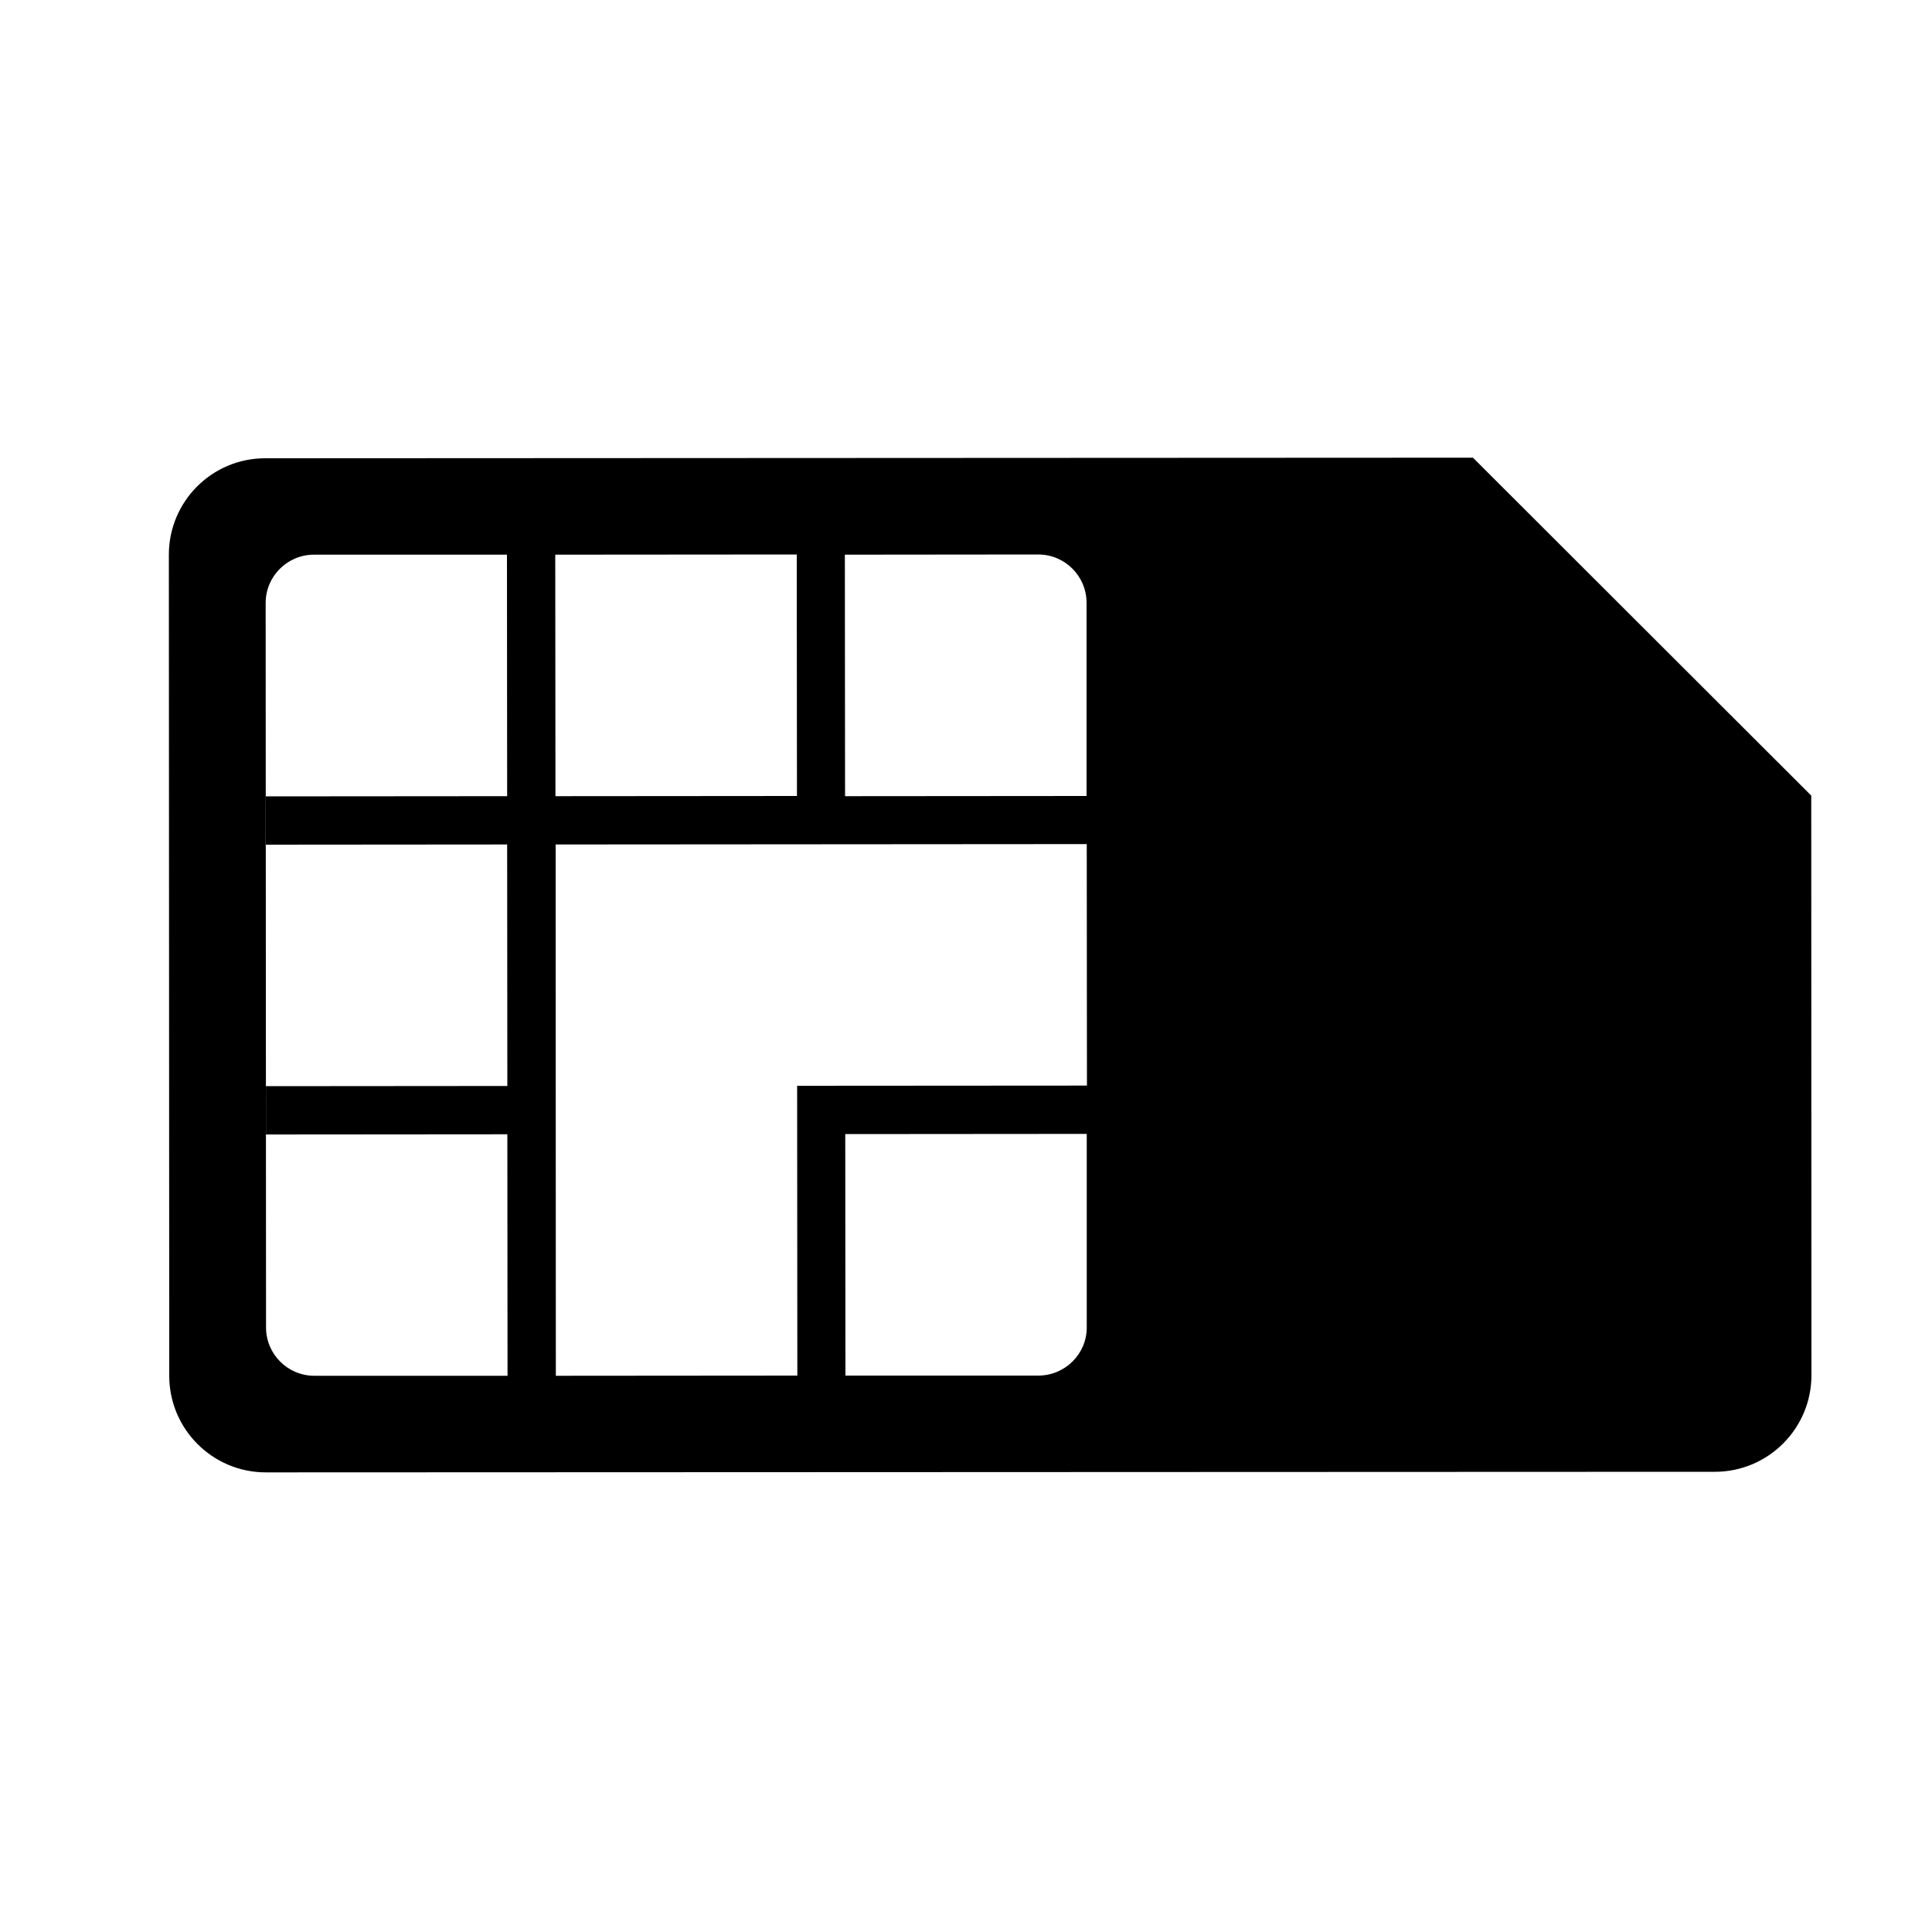
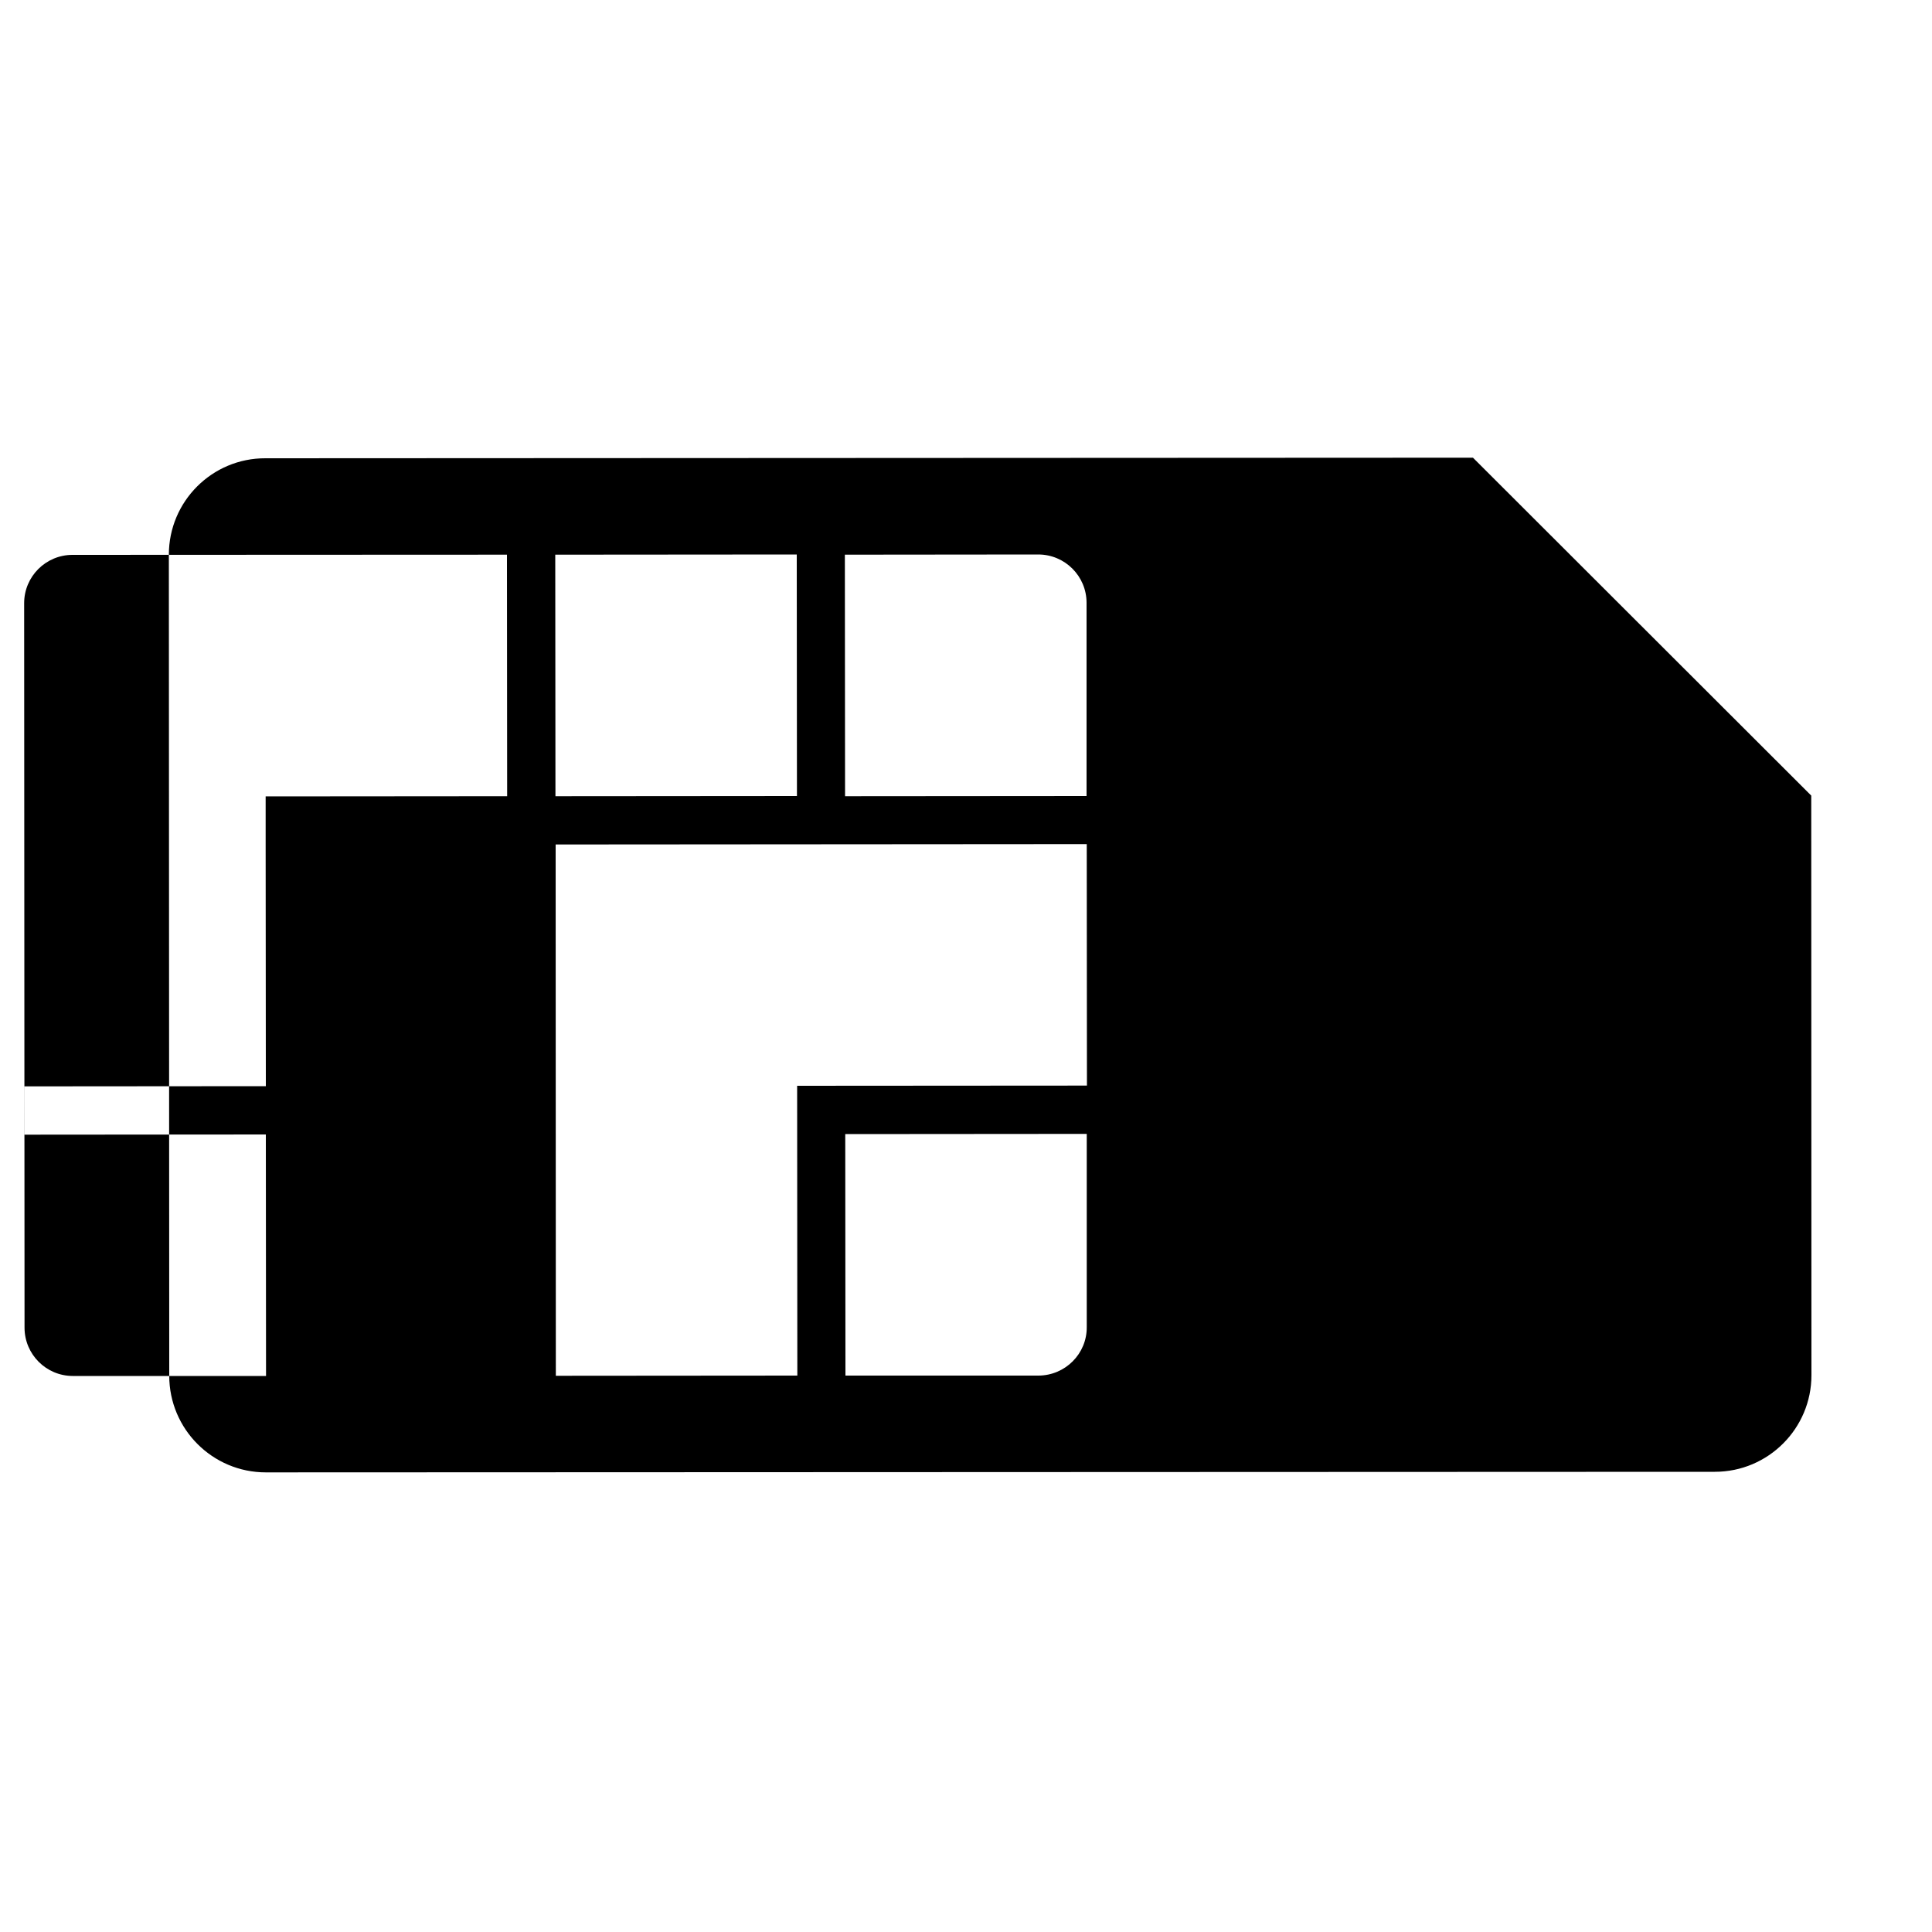
<svg xmlns="http://www.w3.org/2000/svg" version="1.1" id="SIM_updated" x="0px" y="0px" viewBox="0 0 1000 1000" style="enable-background:new 0 0 1000 1000;" xml:space="preserve">
  <style type="text/css">
	.st0{fill-rule:evenodd;clip-rule:evenodd;}
</style>
  <g>
-     <path class="st0" d="M87.4,287.1l0.2,425c0,27.6,22.4,50,50,50l750-0.3c27.6,0,50-22.4,50-50l-0.1-300L762.4,236.9l0,0l-625,0.3   C109.8,237.1,87.4,259.5,87.4,287.1z M537.6,712l-100,0l-0.1-125l125-0.1l0,100C562.6,700.7,551.4,711.9,537.6,712z M562.5,436.9   l0.1,125l-150,0.1l0.1,150l-125,0.1l-0.1-275L562.5,436.9z M537.4,287c13.8,0,25,11.2,25,25l0,100l-125,0.1l-0.1-125L537.4,287z    M412.4,287l0.1,125l-125,0.1l-0.1-125L412.4,287z M262.4,287.1l0.1,125l-125,0.1l0,25l125-0.1l0.1,125l-125,0.1l0,25l125-0.1   l0.1,125l-100,0c-13.8,0-25-11.2-25-25l-0.2-375c0-13.8,11.2-25,25-25L262.4,287.1z" />
+     <path class="st0" d="M87.4,287.1l0.2,425c0,27.6,22.4,50,50,50l750-0.3c27.6,0,50-22.4,50-50l-0.1-300L762.4,236.9l0,0l-625,0.3   C109.8,237.1,87.4,259.5,87.4,287.1z M537.6,712l-100,0l-0.1-125l125-0.1l0,100C562.6,700.7,551.4,711.9,537.6,712z M562.5,436.9   l0.1,125l-150,0.1l0.1,150l-125,0.1l-0.1-275L562.5,436.9z M537.4,287c13.8,0,25,11.2,25,25l0,100l-125,0.1l-0.1-125L537.4,287z    M412.4,287l0.1,125l-125,0.1l-0.1-125L412.4,287z M262.4,287.1l0.1,125l-125,0.1l0,25l0.1,125l-125,0.1l0,25l125-0.1   l0.1,125l-100,0c-13.8,0-25-11.2-25-25l-0.2-375c0-13.8,11.2-25,25-25L262.4,287.1z" />
  </g>
</svg>